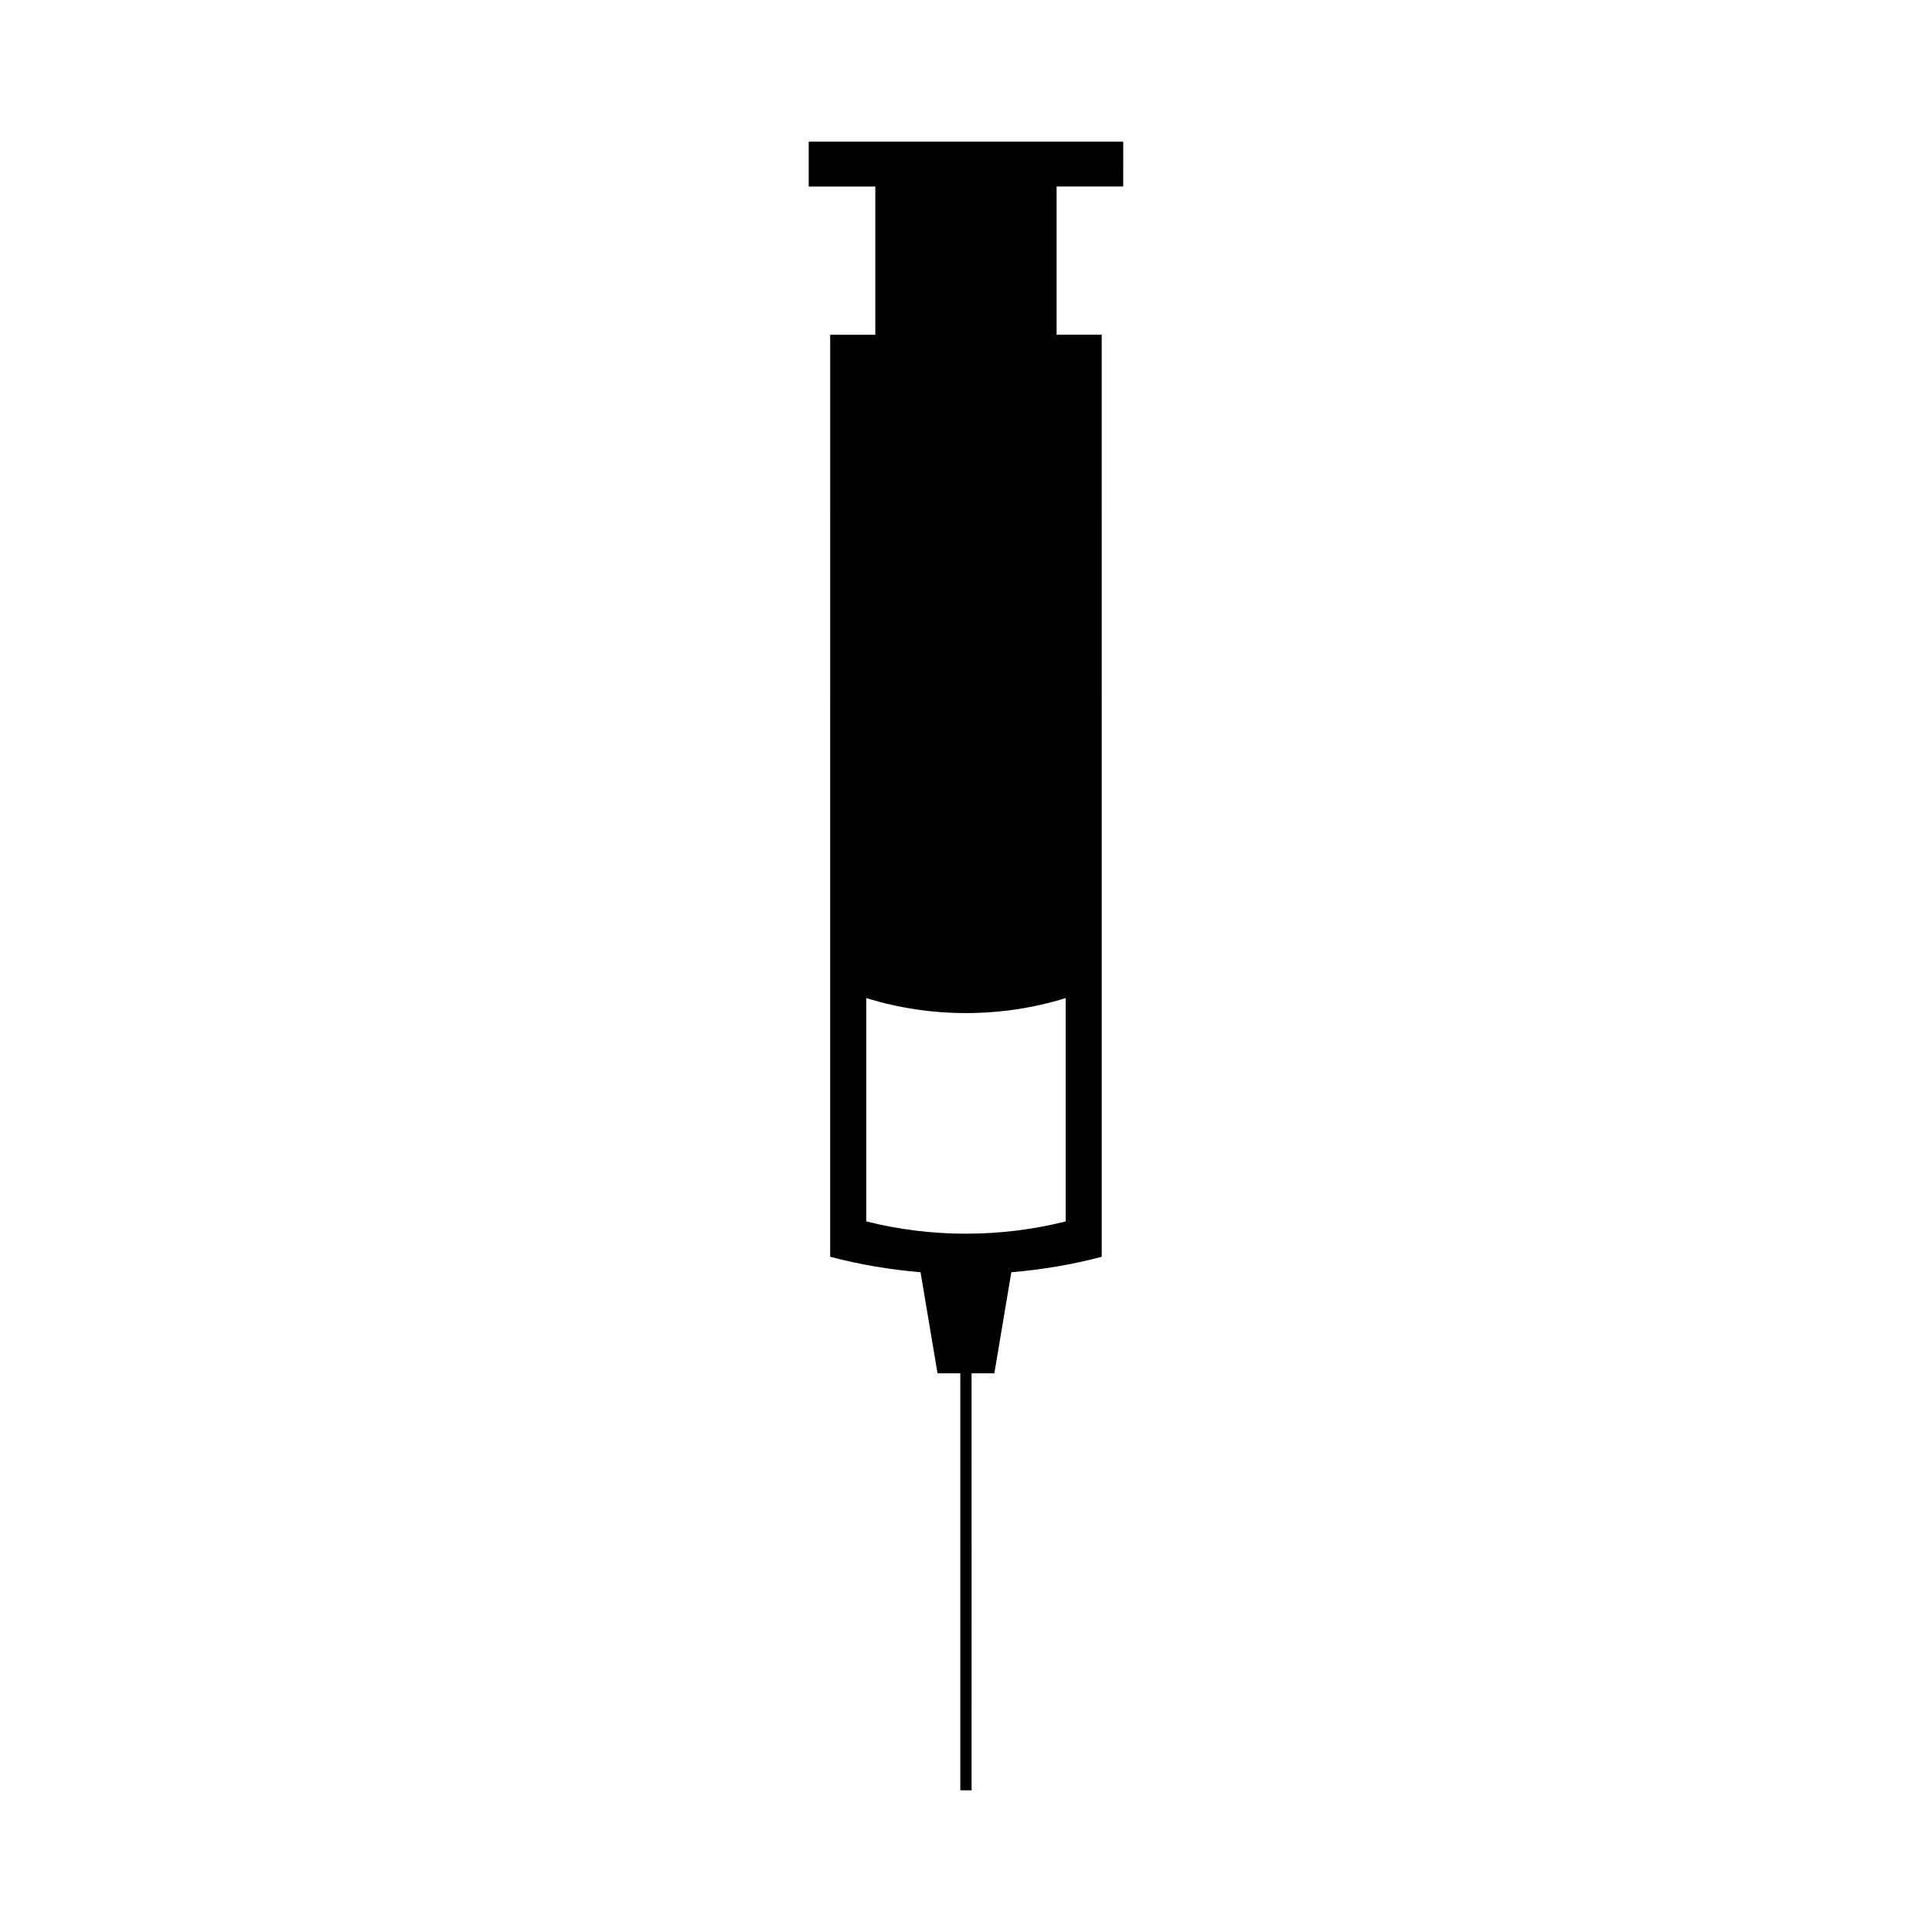
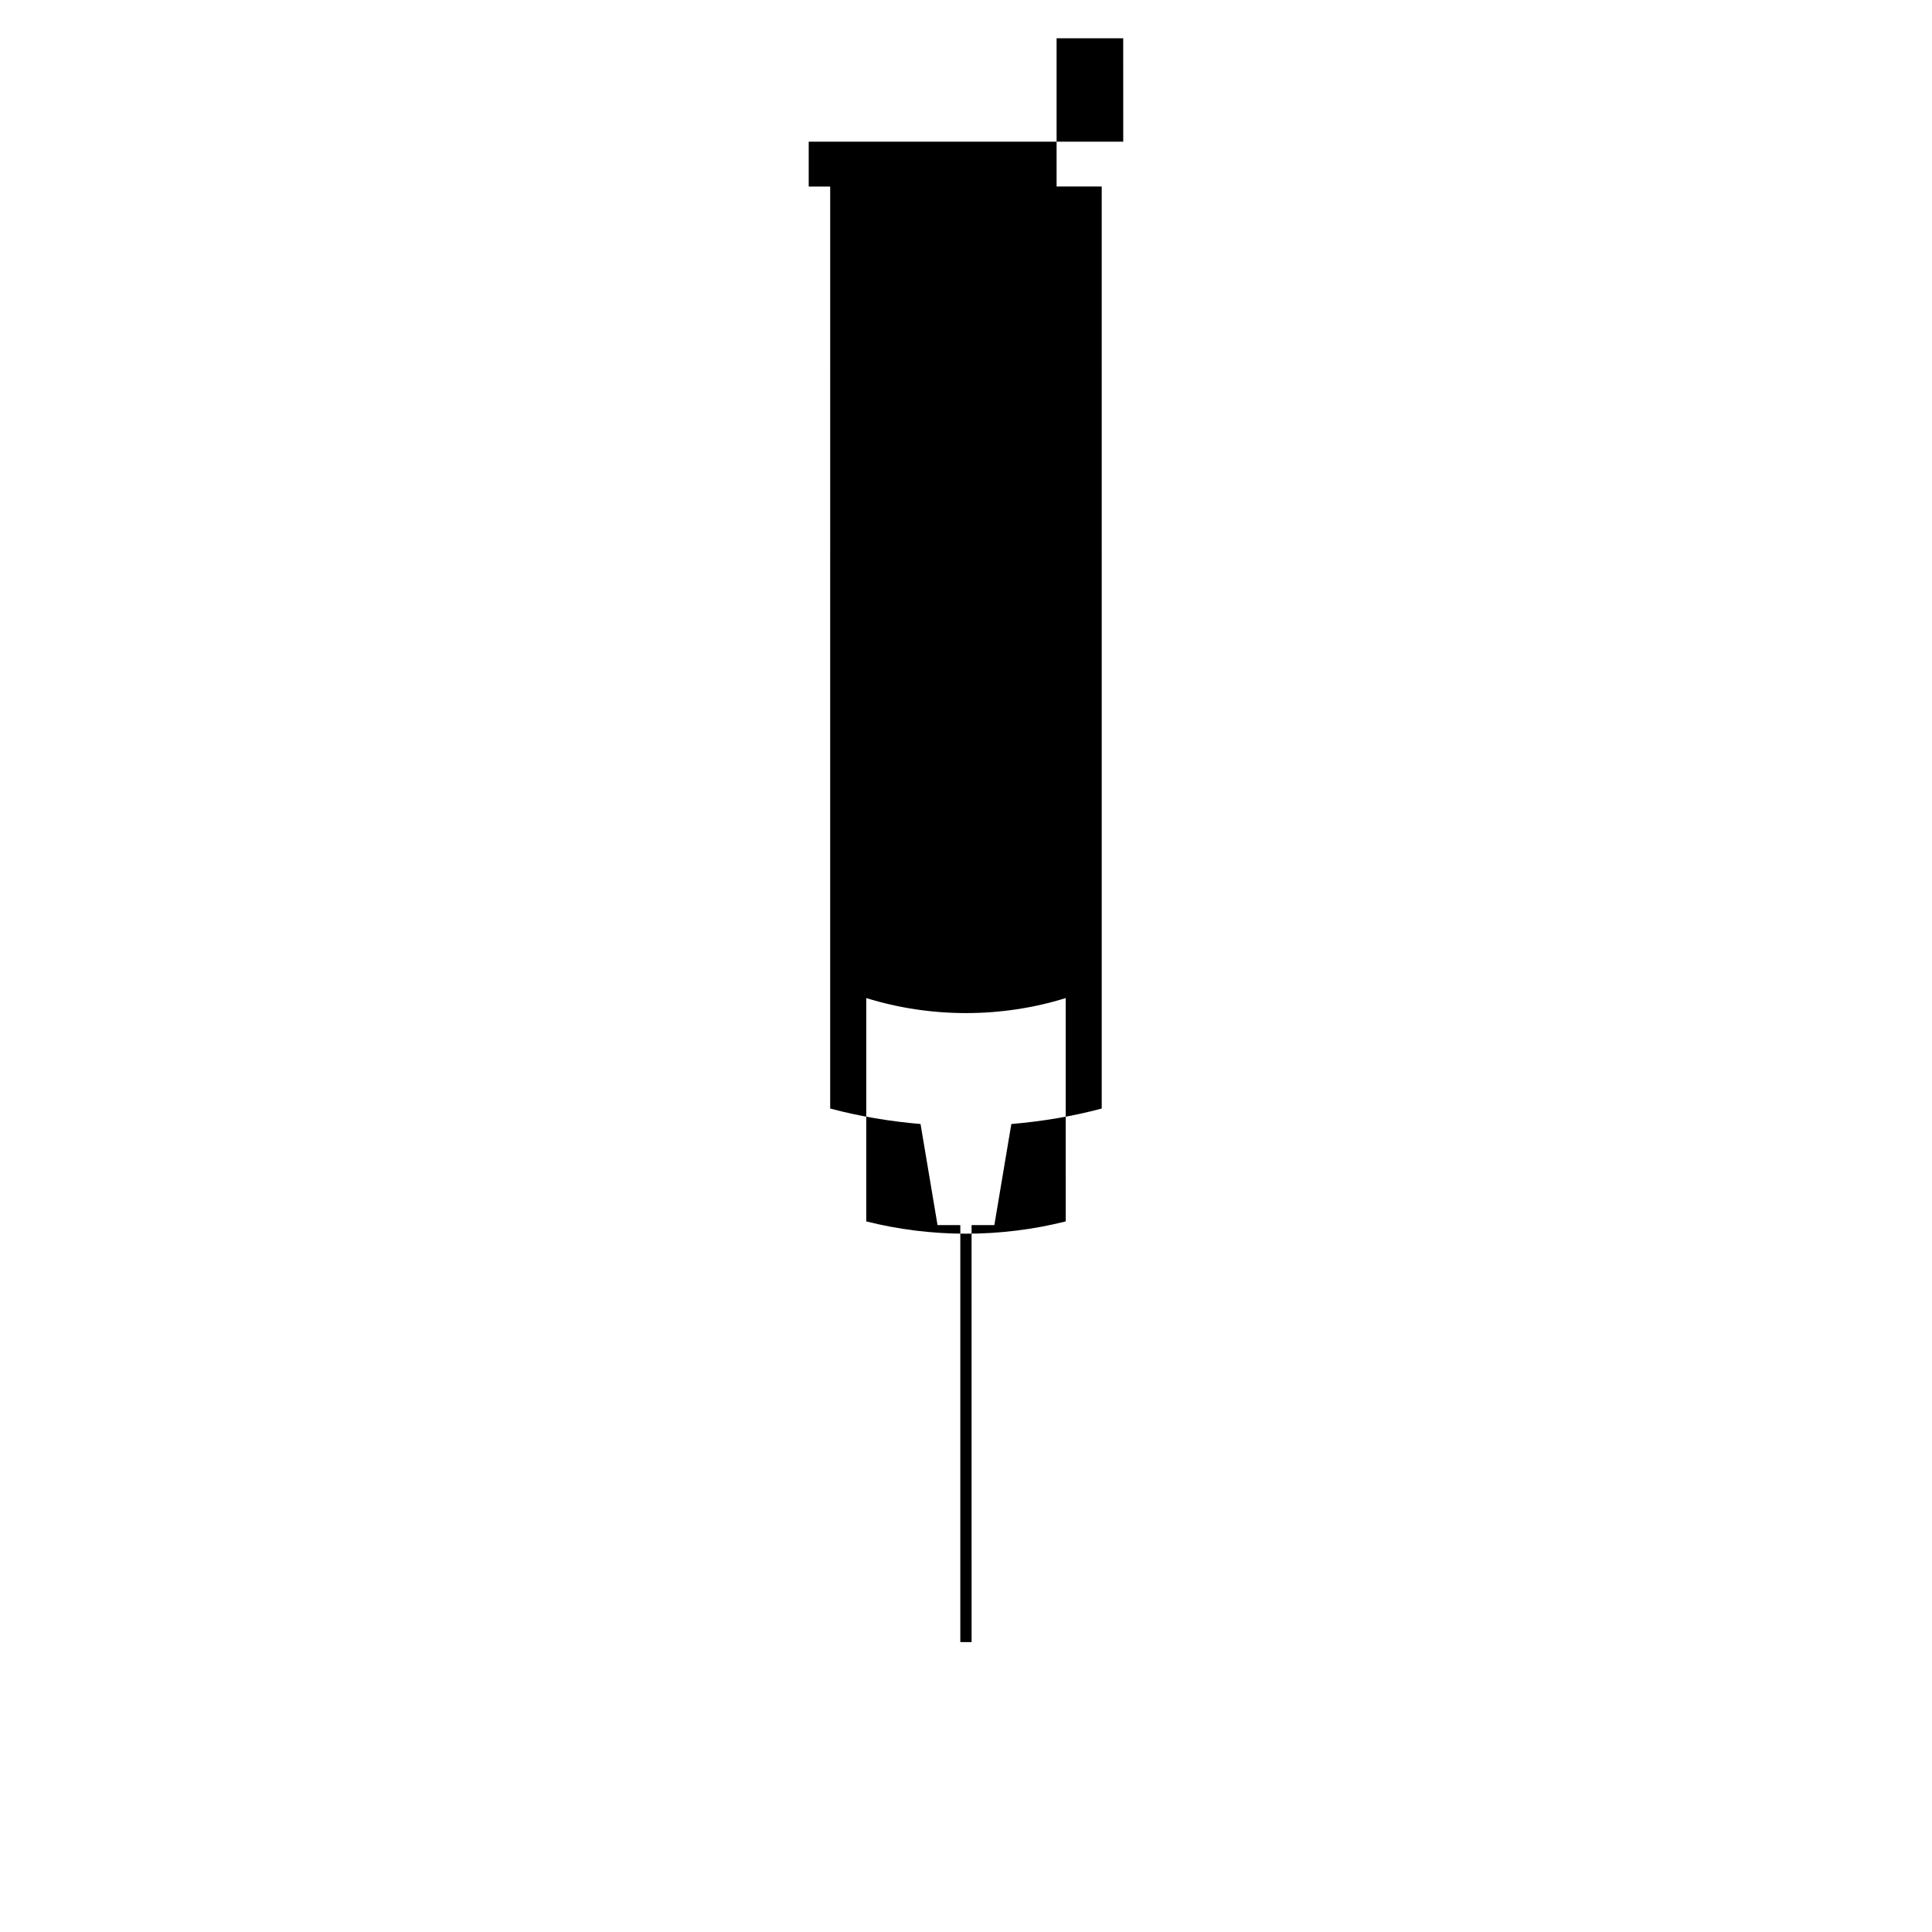
<svg xmlns="http://www.w3.org/2000/svg" fill="#000000" width="800px" height="800px" version="1.1" viewBox="144 144 512 512">
-   <path d="m441.67 181.55h-41.68l-41.676-0.004v11.887h17.652v39.281c-3.984-0.004-7.981-0.004-11.957 0-0.012 54.062-0.004 190.27-0.004 244.34 7.824 2.082 15.859 3.41 23.949 4.102l4.5 26.781 6.039 0.004v110.5l1.504 0.016h1.484l-0.004-110.52 6.035 0.004 4.5-26.781c8.098-0.695 16.133-2.016 23.957-4.106 0-54.07-0.004-190.28-0.004-244.35-3.981 0.012-7.969 0.004-11.957 0v-39.281h17.652zm-15.25 226.95c0 19.723 0.004 39.457 0.004 59.184-8.613 2.172-17.523 3.258-26.434 3.258-8.914 0-17.82-1.09-26.426-3.258-0.004-19.738-0.004-39.457 0-59.188 8.531 2.648 17.473 3.977 26.43 3.981 8.949 0 17.898-1.324 26.426-3.977z" />
+   <path d="m441.67 181.55h-41.68l-41.676-0.004v11.887h17.652c-3.984-0.004-7.981-0.004-11.957 0-0.012 54.062-0.004 190.27-0.004 244.34 7.824 2.082 15.859 3.41 23.949 4.102l4.5 26.781 6.039 0.004v110.5l1.504 0.016h1.484l-0.004-110.52 6.035 0.004 4.5-26.781c8.098-0.695 16.133-2.016 23.957-4.106 0-54.07-0.004-190.28-0.004-244.35-3.981 0.012-7.969 0.004-11.957 0v-39.281h17.652zm-15.25 226.95c0 19.723 0.004 39.457 0.004 59.184-8.613 2.172-17.523 3.258-26.434 3.258-8.914 0-17.82-1.09-26.426-3.258-0.004-19.738-0.004-39.457 0-59.188 8.531 2.648 17.473 3.977 26.43 3.981 8.949 0 17.898-1.324 26.426-3.977z" />
</svg>